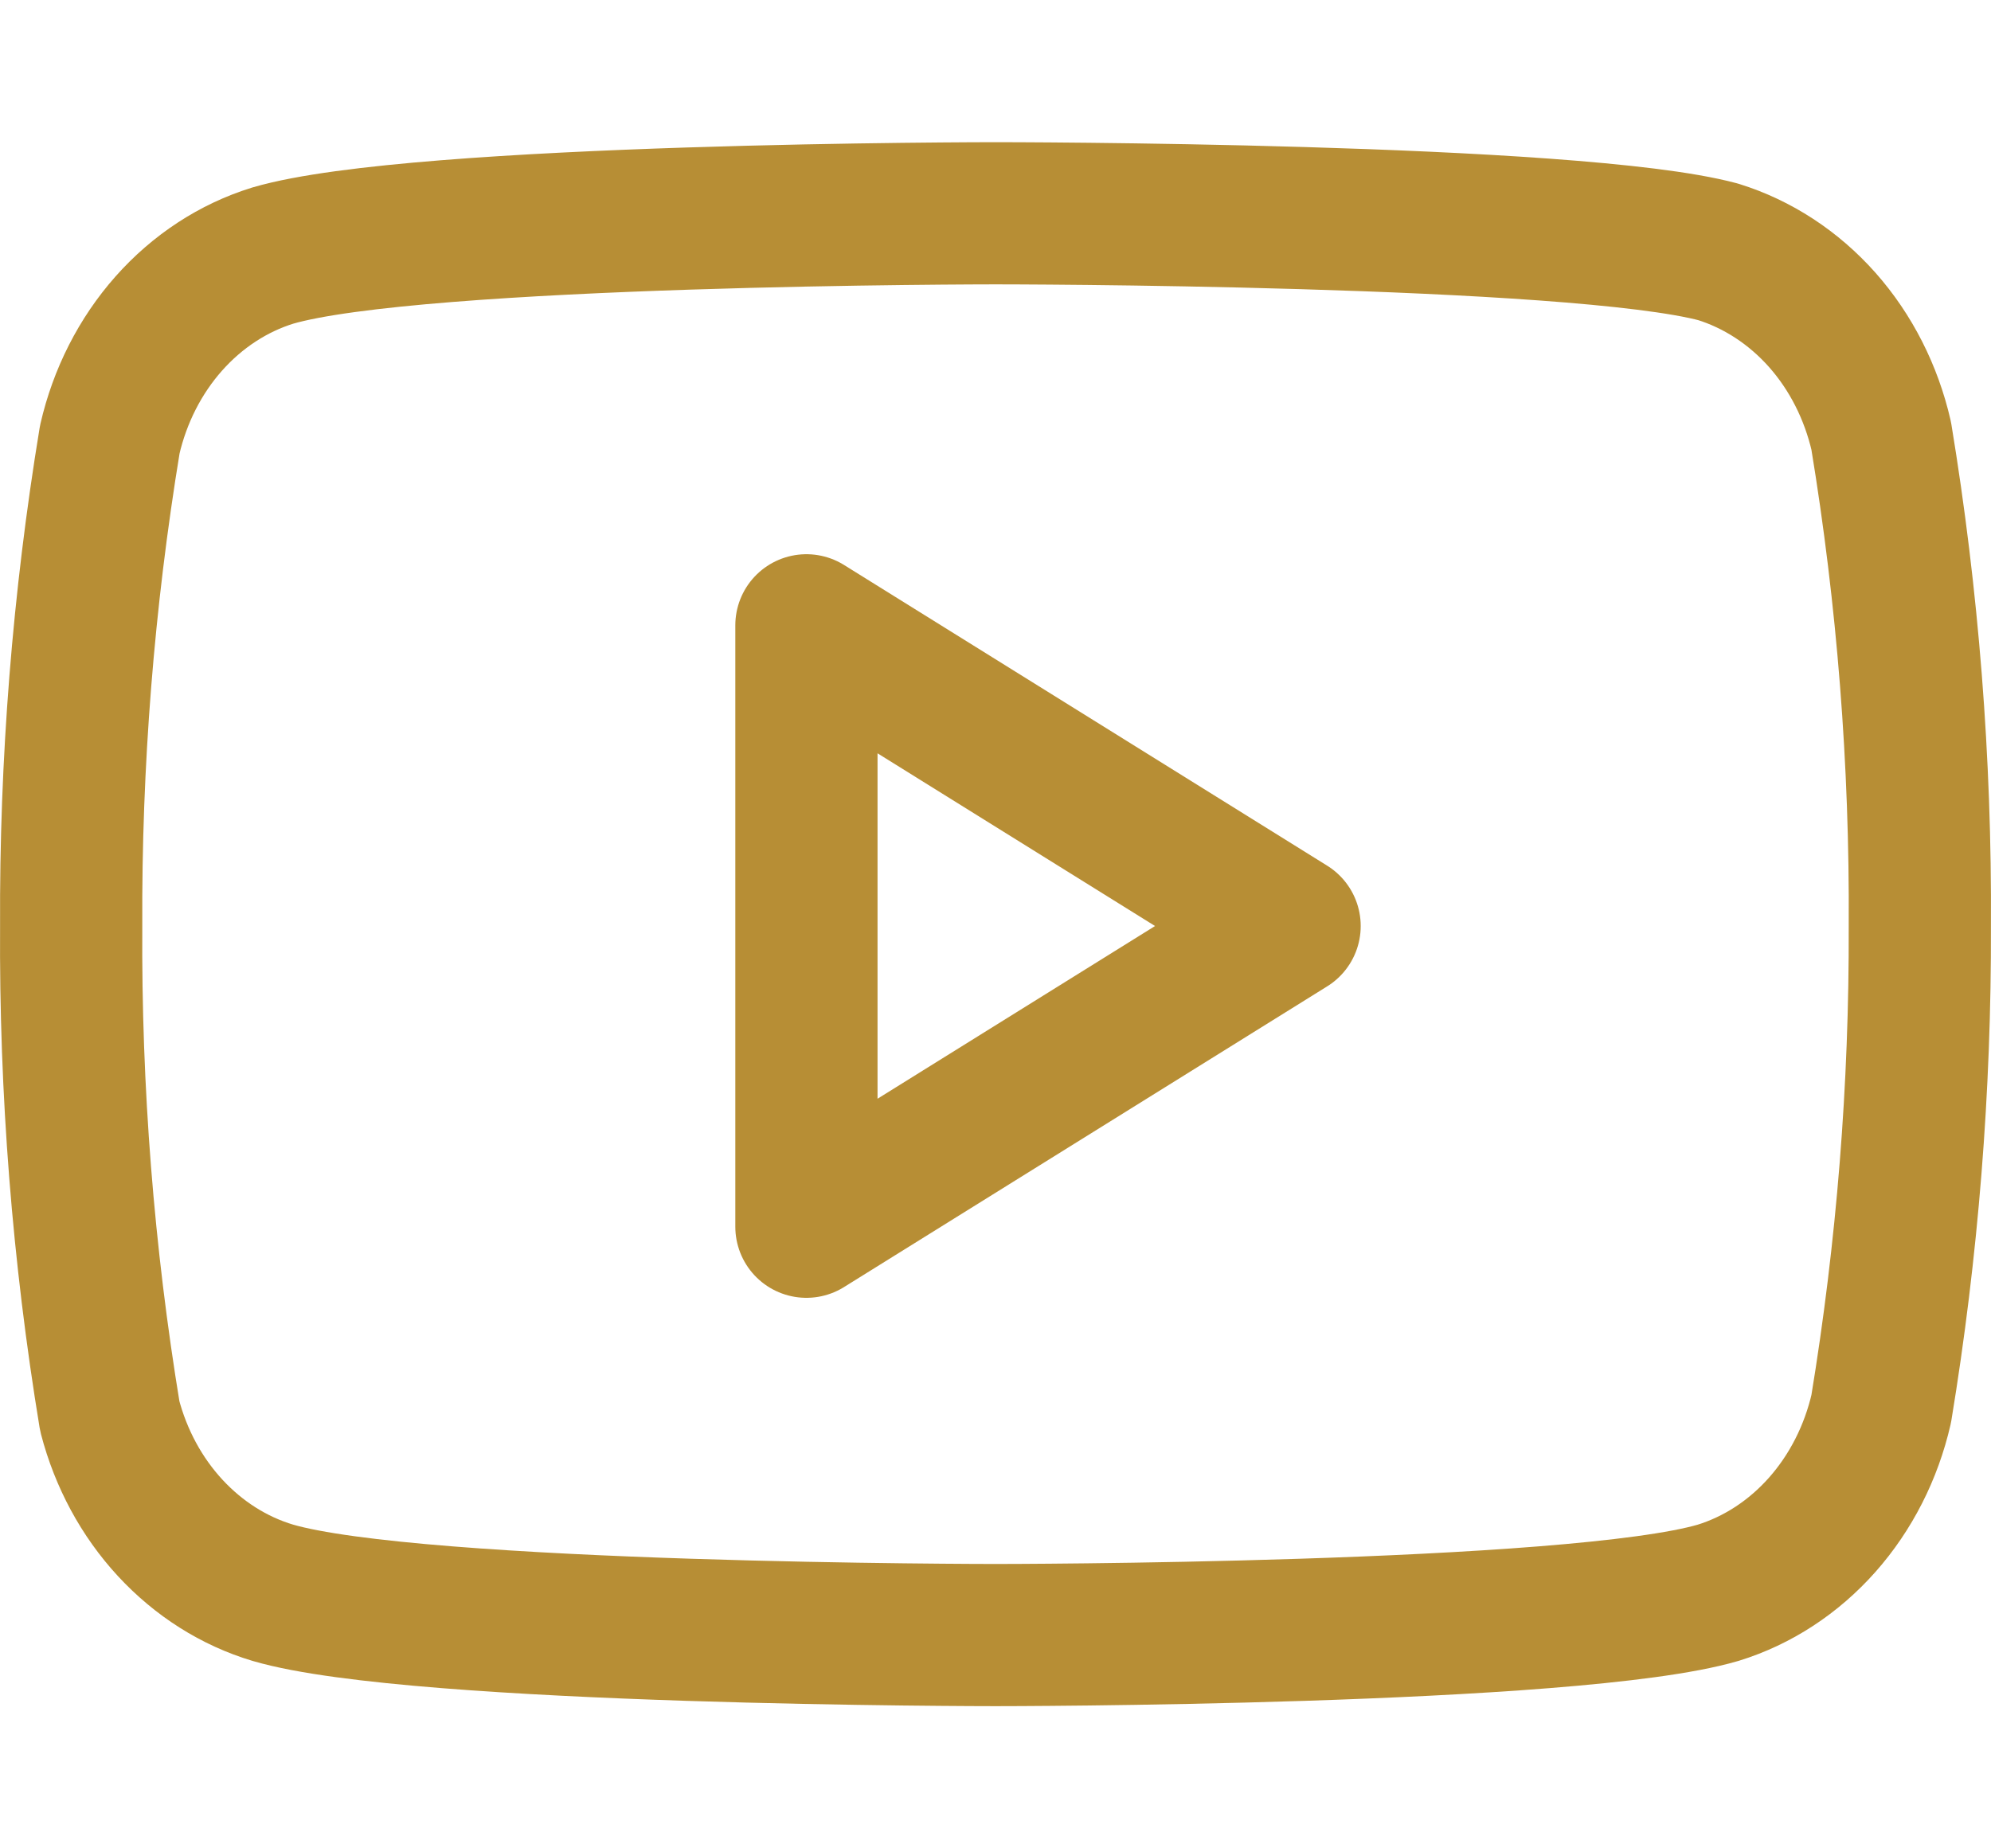
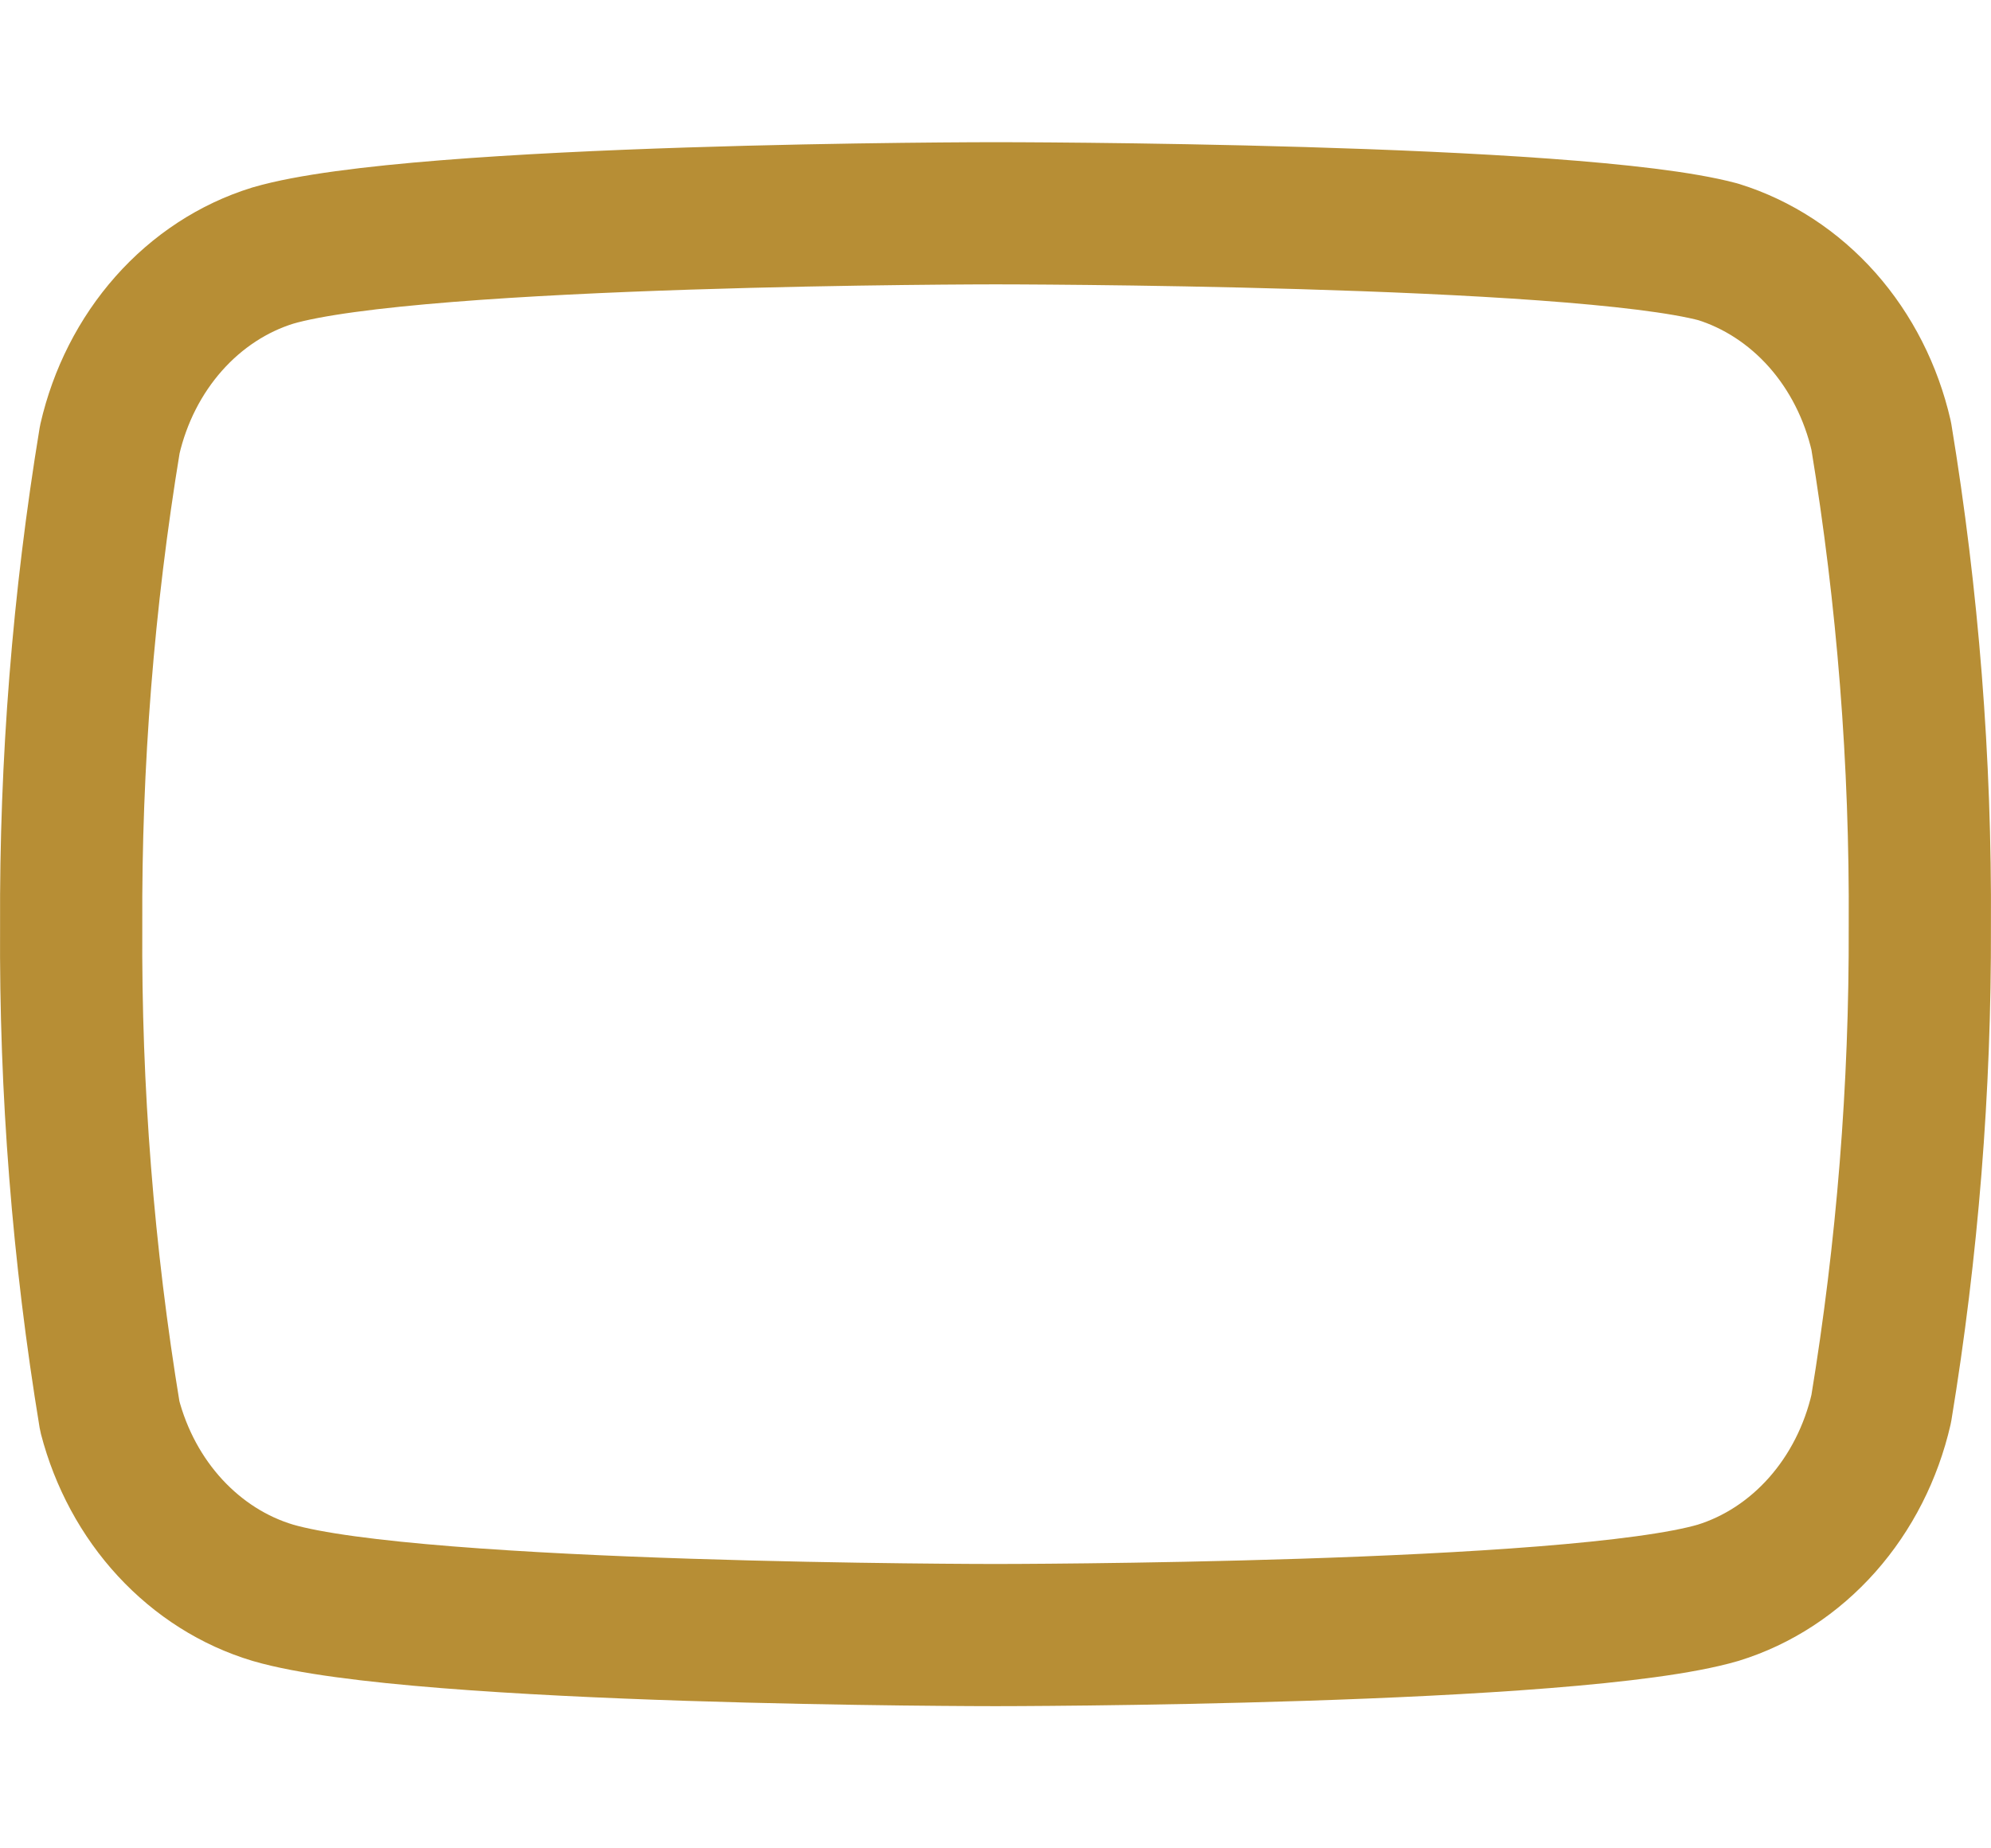
<svg xmlns="http://www.w3.org/2000/svg" width="28" height="26" viewBox="0 0 28 26" fill="none">
  <path d="M26.456 6.131C26.315 5.517 26.029 4.954 25.627 4.5C25.224 4.046 24.719 3.716 24.163 3.543C22.131 3 14 3 14 3C14 3 5.87 3 3.837 3.595C3.281 3.767 2.776 4.097 2.373 4.552C1.971 5.006 1.685 5.568 1.544 6.182C1.172 8.441 0.99 10.731 1.001 13.026C0.987 15.338 1.169 17.646 1.544 19.921C1.699 20.516 1.991 21.057 2.393 21.492C2.795 21.927 3.292 22.242 3.837 22.405C5.87 23 14 23 14 23C14 23 22.131 23 24.163 22.405C24.719 22.233 25.224 21.903 25.627 21.448C26.029 20.994 26.315 20.432 26.456 19.818C26.825 17.576 27.007 15.303 26.999 13.026C27.013 10.714 26.831 8.406 26.456 6.131Z" stroke="#B78E35" stroke-width="2" stroke-linecap="round" stroke-linejoin="round" />
-   <path d="M11.341 17.256L18.136 13.026L11.341 8.796V17.256Z" stroke="#B78E35" stroke-width="2" stroke-linecap="round" stroke-linejoin="round" />
</svg>